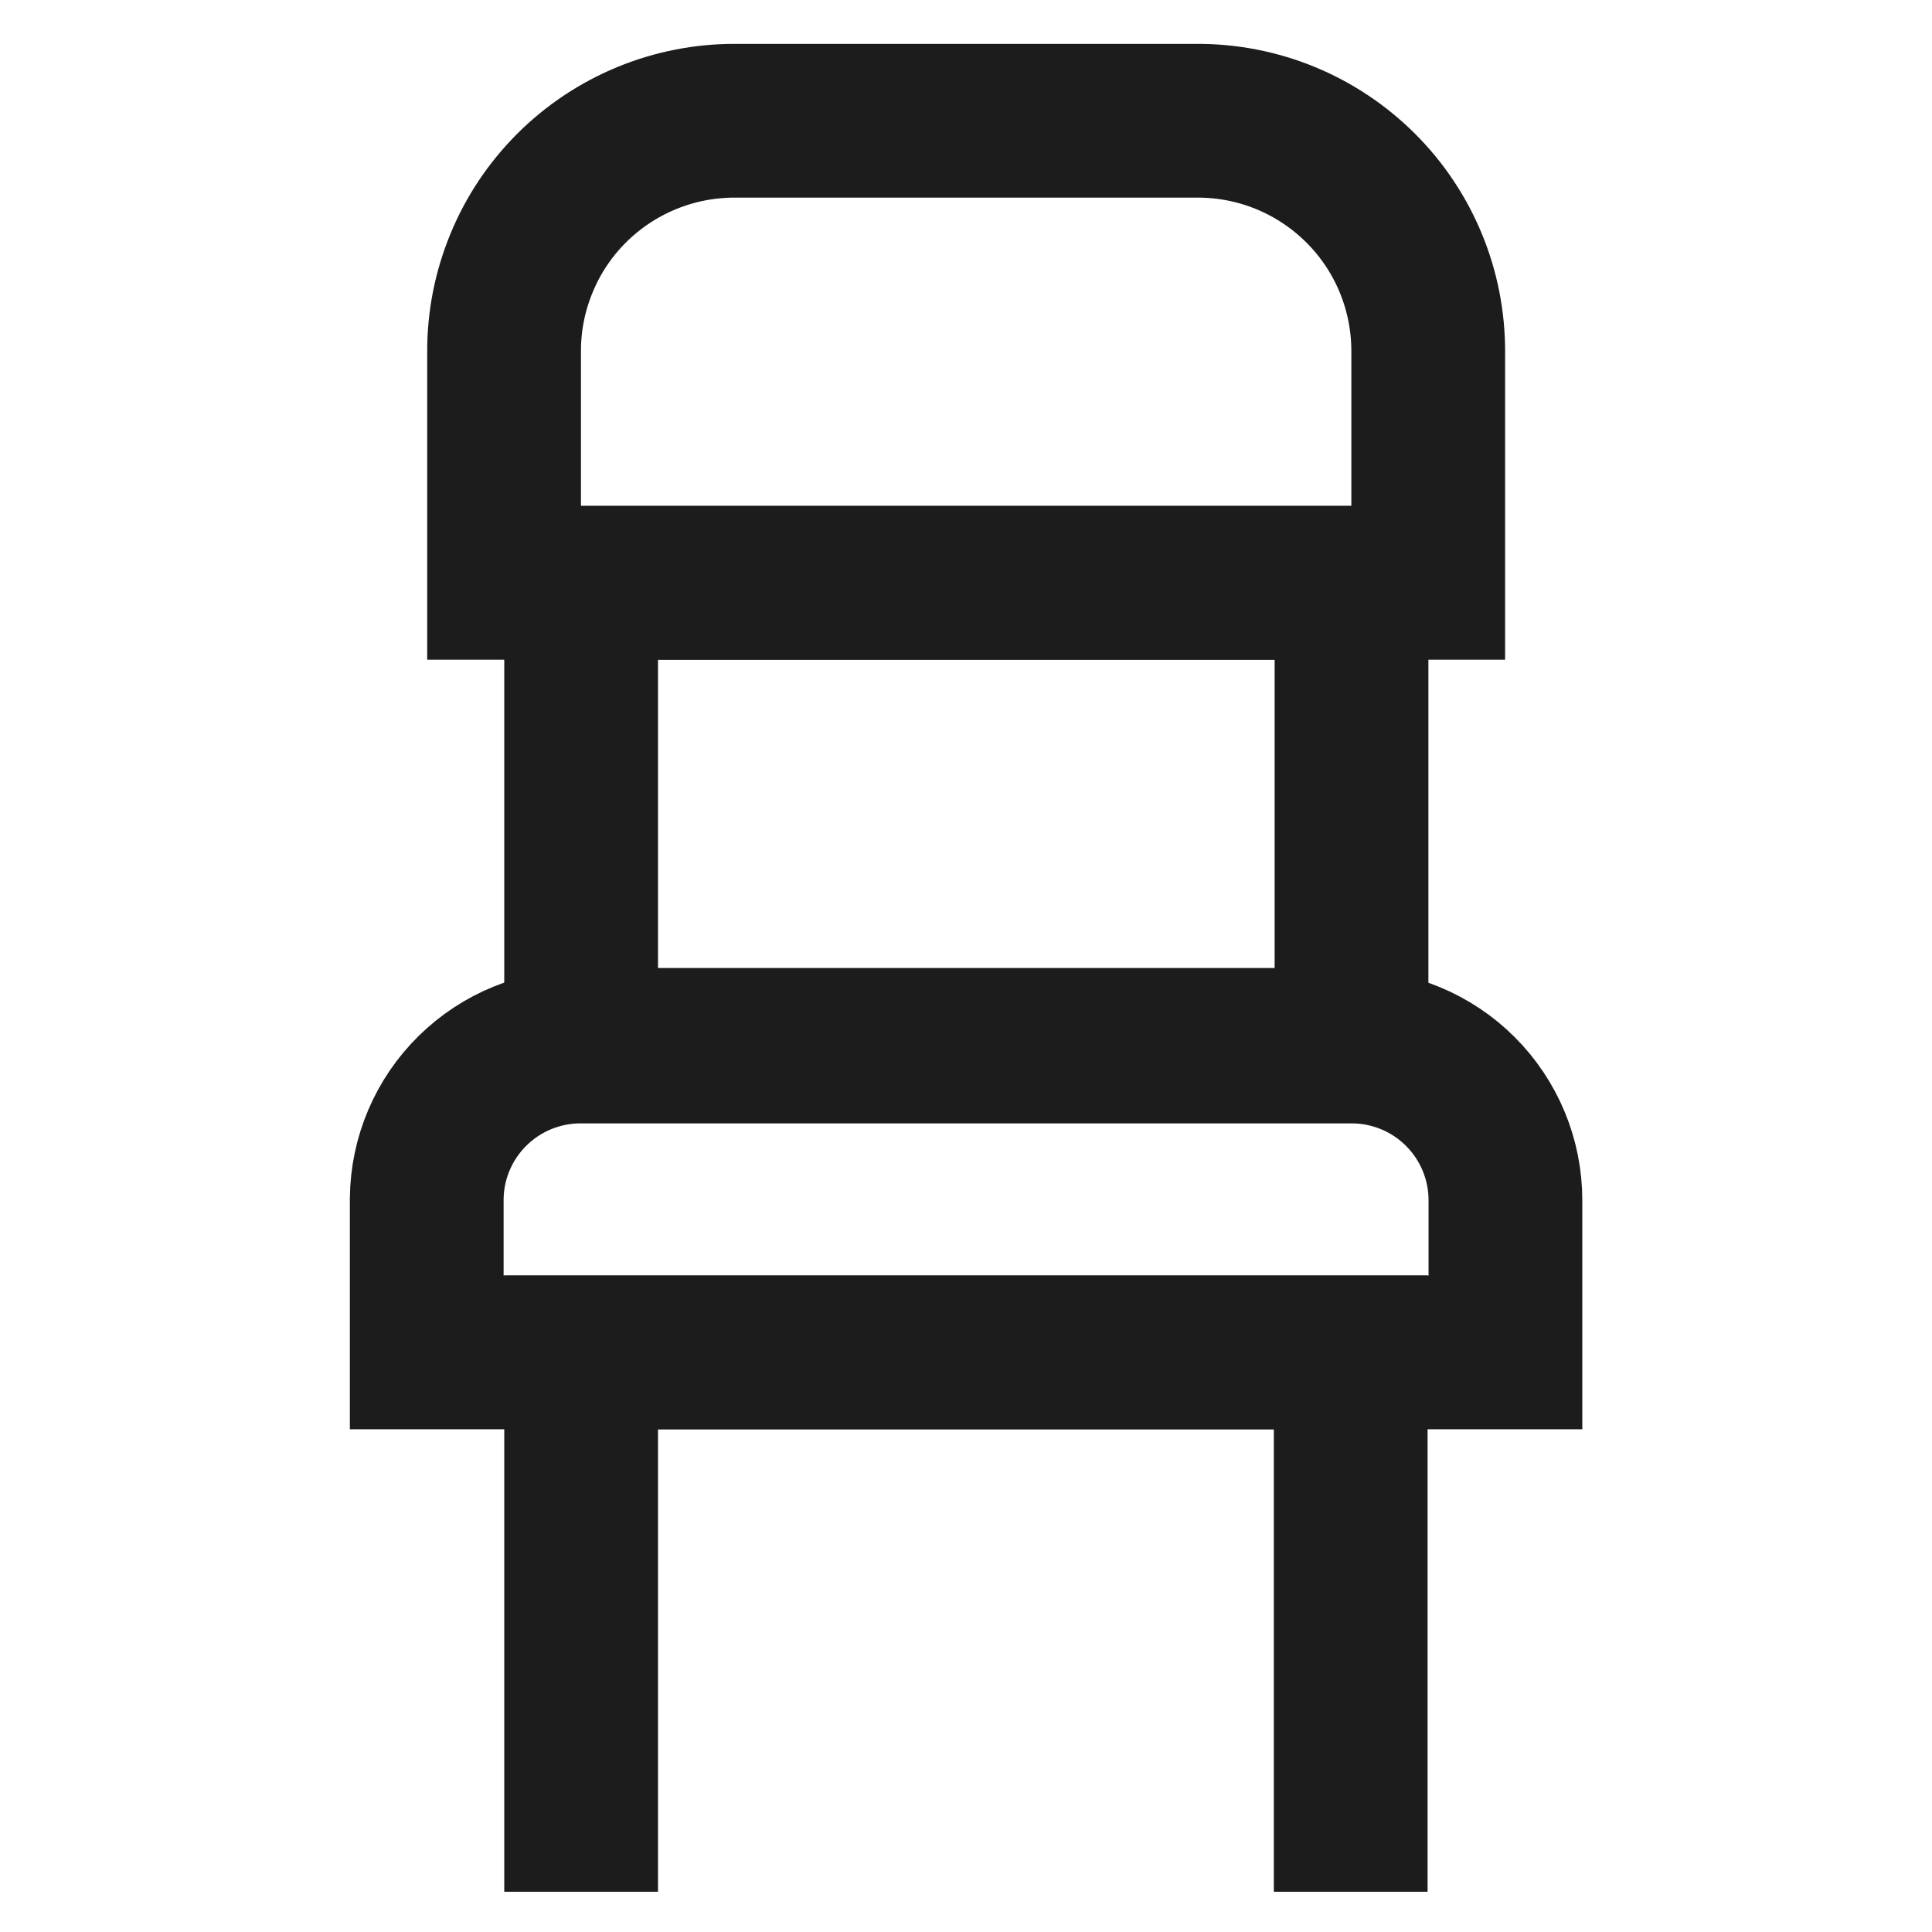
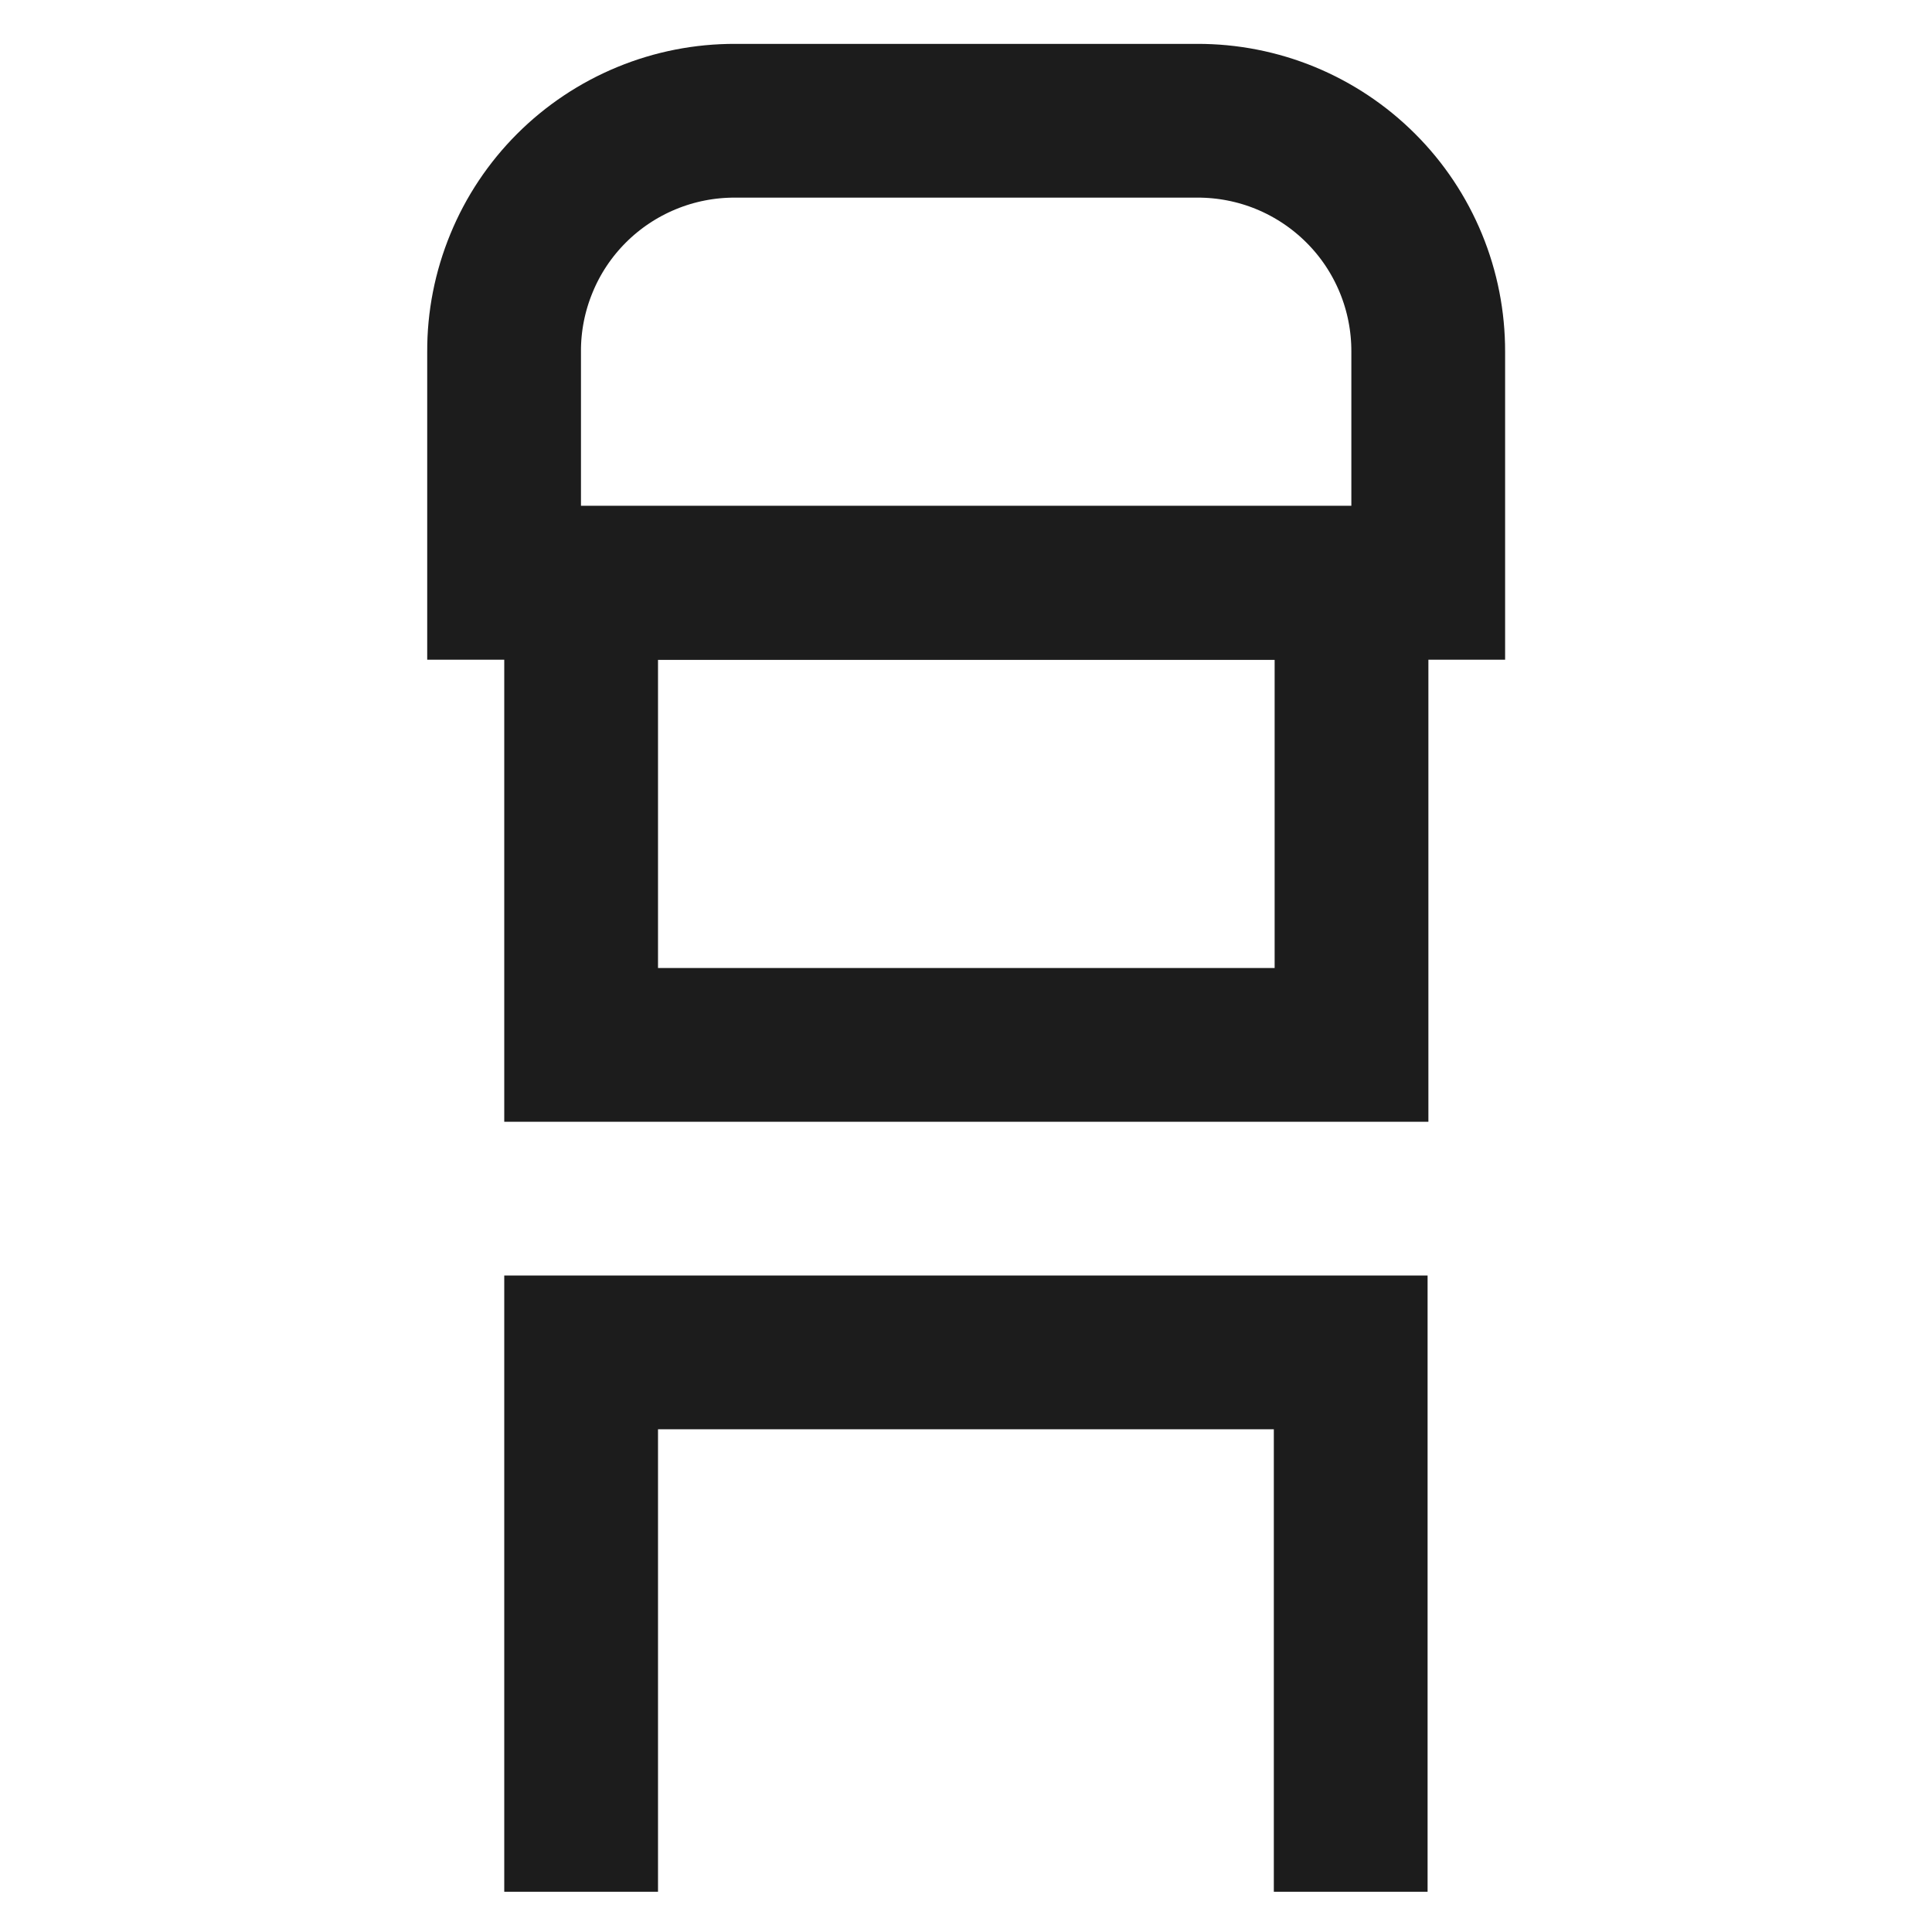
<svg xmlns="http://www.w3.org/2000/svg" width="24" height="24" viewBox="0 0 24 24" fill="none">
-   <path d="M7.221 13H16.791C17.297 13 17.783 13.201 18.141 13.559C18.5 13.918 18.701 14.403 18.701 14.91V16.8H5.301V14.89C5.306 14.385 5.511 13.903 5.871 13.549C6.231 13.195 6.716 12.997 7.221 13Z" stroke="#1C1C1C" stroke-width="1.91" stroke-miterlimit="10" />
  <path d="M17.742 4.37V7.24H6.262V4.37C6.26 3.993 6.334 3.619 6.478 3.27C6.621 2.921 6.833 2.604 7.099 2.338C7.366 2.071 7.683 1.86 8.032 1.716C8.381 1.572 8.754 1.499 9.132 1.5H14.872C15.249 1.499 15.623 1.572 15.972 1.716C16.32 1.86 16.637 2.071 16.904 2.338C17.171 2.604 17.382 2.921 17.526 3.27C17.67 3.619 17.743 3.993 17.742 4.37Z" stroke="#1C1C1C" stroke-width="1.91" stroke-miterlimit="10" />
  <path d="M16.789 7.24H7.219V12.98H16.789V7.24Z" stroke="#1C1C1C" stroke-width="1.91" stroke-miterlimit="10" />
  <path d="M7.219 23.5V16.8H16.779V23.5" stroke="#1C1C1C" stroke-width="1.91" stroke-miterlimit="10" />
</svg>